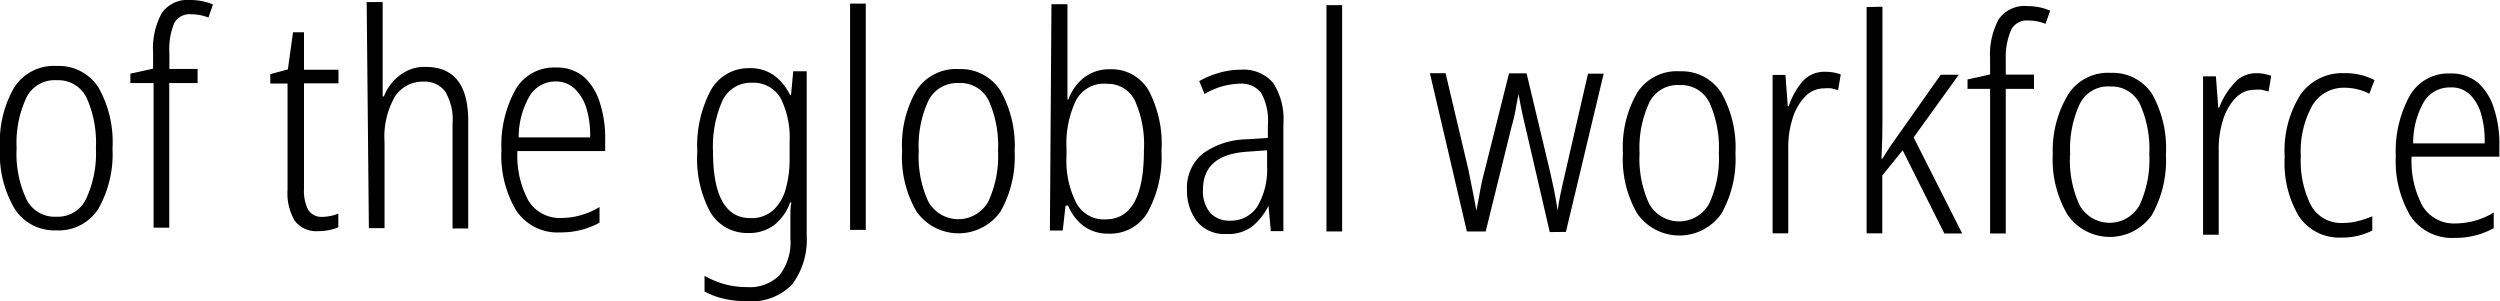
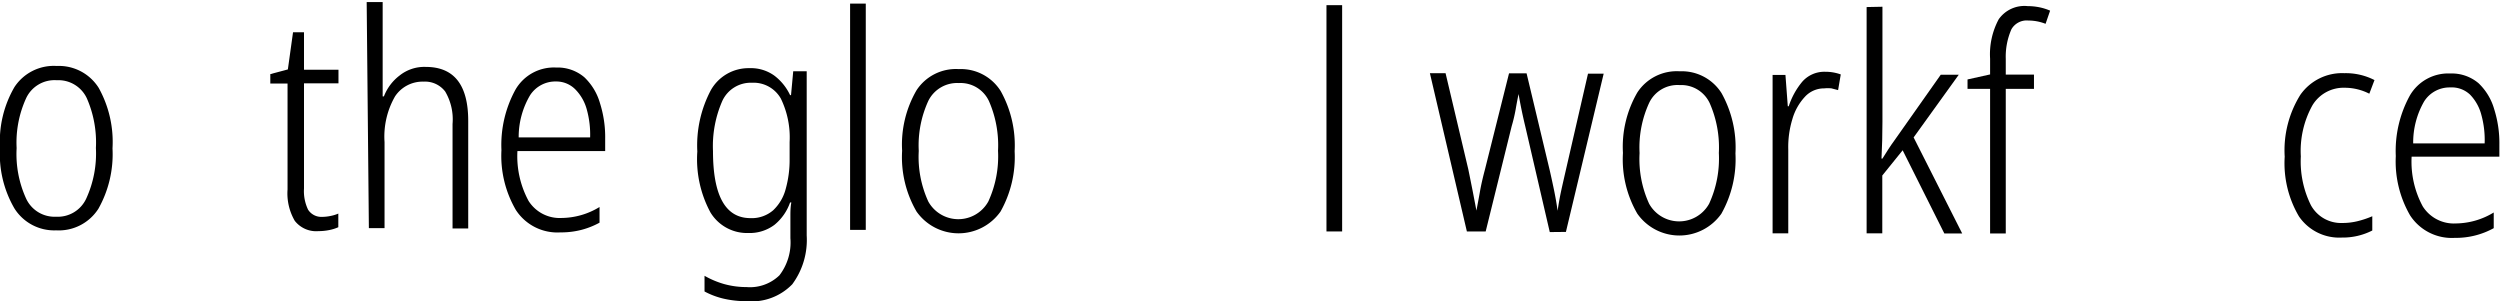
<svg xmlns="http://www.w3.org/2000/svg" viewBox="0 0 159.54 19.23">
  <title>Asset 14</title>
  <path d="M7.18,9.47a7.11,7.11,0,0,1-.9,3.85,3,3,0,0,1-2.7,1.38A3,3,0,0,1,.92,13.3,6.9,6.9,0,0,1,0,9.42,6.9,6.9,0,0,1,.92,5.56a3,3,0,0,1,2.7-1.35A3,3,0,0,1,6.3,5.61,7.1,7.1,0,0,1,7.18,9.47Zm-6.12,0a6.83,6.83,0,0,0,.61,3.21,2,2,0,0,0,1.91,1.15A2,2,0,0,0,5.5,12.68a6.9,6.9,0,0,0,.62-3.24,7,7,0,0,0-.58-3.17A2,2,0,0,0,3.62,5.12,2,2,0,0,0,1.68,6.24,6.8,6.8,0,0,0,1.06,9.43Z" />
-   <path d="M12.61,5.3H10.8l0,9.23h-1l0-9.23H8.32V4.7l1.45-.32v-1A4.73,4.73,0,0,1,10.32.84,2,2,0,0,1,12.15,0a3.76,3.76,0,0,1,.78.08,3.35,3.35,0,0,1,.66.21l-.29.83a3,3,0,0,0-1.1-.21,1.12,1.12,0,0,0-1.08.56,4.35,4.35,0,0,0-.31,1.93v1h1.8Z" />
  <path d="M20.54,13.84a2.76,2.76,0,0,0,.56-.06,2.35,2.35,0,0,0,.49-.15v.87a2.73,2.73,0,0,1-.57.18,3.53,3.53,0,0,1-.7.07,1.73,1.73,0,0,1-1.51-.66,3.48,3.48,0,0,1-.46-2l0-6.76H17.25V4.73l1.12-.3.33-2.37h.7V4.45h2.2v.87h-2.2l0,6.71a2.73,2.73,0,0,0,.26,1.35A1,1,0,0,0,20.54,13.84Z" />
  <path d="M24.42.13v4.6c0,.28,0,.53,0,.75s0,.45,0,.67h.08a3.05,3.05,0,0,1,1-1.33,2.53,2.53,0,0,1,1.67-.55q2.72,0,2.71,3.47l0,6.84h-1l0-6.67a3.5,3.5,0,0,0-.47-2.07,1.61,1.61,0,0,0-1.37-.63,2.11,2.11,0,0,0-1.83.94,5.16,5.16,0,0,0-.67,2.92l0,5.49h-1L23.4.13Z" />
  <path d="M35.49,4.31a2.63,2.63,0,0,1,1.8.62,3.67,3.67,0,0,1,1,1.66,7.17,7.17,0,0,1,.33,2.27v.78l-5.6,0a6,6,0,0,0,.71,3.18,2.35,2.35,0,0,0,2.11,1.09,4.71,4.71,0,0,0,2.42-.7v1a5.1,5.1,0,0,1-1.16.46,5.16,5.16,0,0,1-1.33.16,3.16,3.16,0,0,1-2.85-1.43A6.87,6.87,0,0,1,32,9.58a7.34,7.34,0,0,1,.89-3.85A2.83,2.83,0,0,1,35.49,4.31Zm0,.89a1.92,1.92,0,0,0-1.67.89,5.24,5.24,0,0,0-.72,2.68h4.56A6,6,0,0,0,37.45,7a2.91,2.91,0,0,0-.72-1.28A1.7,1.7,0,0,0,35.49,5.2Z" />
  <path d="M47.82,4.35a2.56,2.56,0,0,1,1.6.48,3.34,3.34,0,0,1,1,1.24h.06l.14-1.52h.86l0,10.47a4.76,4.76,0,0,1-.92,3.12,3.61,3.61,0,0,1-2.93,1.08,6.42,6.42,0,0,1-1.45-.16,4.94,4.94,0,0,1-1.22-.46v-1a5.63,5.63,0,0,0,1.26.53,5.31,5.31,0,0,0,1.42.19,2.7,2.7,0,0,0,2.1-.75,3.44,3.44,0,0,0,.7-2.37v-.59c0-.25,0-.52,0-.8s0-.58.06-.89h-.08a3.19,3.19,0,0,1-1,1.43,2.64,2.64,0,0,1-1.67.52,2.73,2.73,0,0,1-2.41-1.31,7.15,7.15,0,0,1-.84-3.89,7.53,7.53,0,0,1,.86-3.91A2.76,2.76,0,0,1,47.82,4.35Zm.15.93A2,2,0,0,0,46.1,6.43a7.18,7.18,0,0,0-.6,3.21q0,4.27,2.38,4.28a2.09,2.09,0,0,0,1.46-.5,2.87,2.87,0,0,0,.8-1.36,6.88,6.88,0,0,0,.25-1.92V9.07a5.66,5.66,0,0,0-.56-2.78A2,2,0,0,0,48,5.28Z" />
  <path d="M55.25,14.67h-1l0-14.44h1Z" />
  <path d="M64.75,9.65a7.1,7.1,0,0,1-.9,3.85,3.28,3.28,0,0,1-5.36,0,6.9,6.9,0,0,1-.92-3.88,6.9,6.9,0,0,1,.92-3.86,3,3,0,0,1,2.7-1.35,3,3,0,0,1,2.67,1.4A7.11,7.11,0,0,1,64.75,9.65Zm-6.12,0a6.82,6.82,0,0,0,.61,3.21,2.19,2.19,0,0,0,3.83,0,6.9,6.9,0,0,0,.62-3.24,7,7,0,0,0-.58-3.17A2,2,0,0,0,61.19,5.3a2.05,2.05,0,0,0-1.94,1.12A6.8,6.8,0,0,0,58.63,9.61Z" />
-   <path d="M68.12.27v4.5q0,.36,0,.79t0,.79h.06a3.09,3.09,0,0,1,1-1.4,2.64,2.64,0,0,1,1.67-.53,2.73,2.73,0,0,1,2.44,1.33,7.27,7.27,0,0,1,.83,3.89,7.35,7.35,0,0,1-.88,3.91,2.76,2.76,0,0,1-2.48,1.36,2.61,2.61,0,0,1-1.6-.48,3.14,3.14,0,0,1-1-1.31H68l-.18,1.59h-.82L67.1.27Zm2.53,5.08a2,2,0,0,0-2,1.09,6.35,6.35,0,0,0-.59,3v.53A5.9,5.9,0,0,0,68.71,13a2,2,0,0,0,1.84,1Q73,14,73,9.61a6.87,6.87,0,0,0-.57-3.18A1.91,1.91,0,0,0,70.65,5.35Z" />
-   <path d="M79.15,4.45a2.5,2.5,0,0,1,2.1.84,4.29,4.29,0,0,1,.65,2.64l0,6.82h-.8l-.15-1.62h0a4,4,0,0,1-1,1.29,2.51,2.51,0,0,1-1.68.51,2.24,2.24,0,0,1-1.9-.82,3.21,3.21,0,0,1-.62-2,2.8,2.8,0,0,1,1-2.3,4.92,4.92,0,0,1,2.81-.92l1.35-.09V8a3.68,3.68,0,0,0-.42-2.06,1.58,1.58,0,0,0-1.37-.6A4.59,4.59,0,0,0,76.87,6l-.34-.82a5.5,5.5,0,0,1,1.26-.53A5,5,0,0,1,79.15,4.45Zm1.71,5.14-1.25.09q-2.83.18-2.84,2.4a2.16,2.16,0,0,0,.45,1.49,1.61,1.61,0,0,0,1.25.51,2,2,0,0,0,1.78-.92,4.6,4.6,0,0,0,.61-2.51Z" />
  <path d="M85.65,14.77h-1l0-14.44h1Z" />
  <path d="M98.9,14.81,97.34,8.08Q97.08,7,96.91,6h0q-.1.47-.19,1a9.92,9.92,0,0,1-.25,1.05l-1.66,6.72H93.61L91.25,4.67h1L93.7,10.8c.1.48.19.94.28,1.39l.24,1.25h0c.06-.33.14-.73.22-1.19s.19-.93.32-1.42l1.54-6.15h1.12l1.48,6.2q.13.57.27,1.24c.09.44.17.89.23,1.33h0q.08-.55.18-1.05c.07-.34.16-.73.26-1.17l1.5-6.53h1l-2.41,10.1Z" />
  <path d="M110.75,9.79a7.1,7.1,0,0,1-.9,3.85,3.28,3.28,0,0,1-5.36,0,6.9,6.9,0,0,1-.92-3.88,6.9,6.9,0,0,1,.92-3.86,3,3,0,0,1,2.7-1.35,3,3,0,0,1,2.67,1.39A7.11,7.11,0,0,1,110.75,9.79Zm-6.12,0a6.83,6.83,0,0,0,.61,3.21,2.19,2.19,0,0,0,3.83,0,6.9,6.9,0,0,0,.62-3.24,7,7,0,0,0-.58-3.17,2,2,0,0,0-1.92-1.16,2,2,0,0,0-1.94,1.12A6.8,6.8,0,0,0,104.63,9.75Z" />
  <path d="M116.47,4.58a2.86,2.86,0,0,1,1,.17l-.17,1-.42-.11a2.29,2.29,0,0,0-.47,0,1.65,1.65,0,0,0-1.23.54,3.51,3.51,0,0,0-.8,1.43,6.08,6.08,0,0,0-.26,1.92l0,5.36h-1l0-10.11h.82l.15,2h.06A4.76,4.76,0,0,1,115,5.23,1.87,1.87,0,0,1,116.47,4.58Z" />
  <path d="M120.13.43l0,7.35q0,1.16-.06,2.34h.06l.38-.6c.13-.2.26-.39.4-.58l2.94-4.17H125l-2.88,4,3.1,6.13h-1.14l-2.66-5.31-1.3,1.61v3.69h-1l0-14.44Z" />
  <path d="M129.8,5.67H128l0,9.23h-1l0-9.23h-1.44V5.07L127,4.75v-1a4.73,4.73,0,0,1,.55-2.52,2,2,0,0,1,1.84-.84,3.83,3.83,0,0,1,.78.08,3.41,3.41,0,0,1,.66.21l-.29.84a3,3,0,0,0-1.1-.21,1.12,1.12,0,0,0-1.08.56A4.35,4.35,0,0,0,128,3.76v1h1.8Z" />
-   <path d="M138.22,9.88a7.11,7.11,0,0,1-.9,3.85,3.28,3.28,0,0,1-5.36,0A6.9,6.9,0,0,1,131,9.83,6.9,6.9,0,0,1,132,6a3,3,0,0,1,2.7-1.35A3,3,0,0,1,137.34,6,7.1,7.1,0,0,1,138.22,9.88Zm-6.12,0a6.83,6.83,0,0,0,.61,3.21,2.19,2.19,0,0,0,3.83,0,6.9,6.9,0,0,0,.62-3.24,7,7,0,0,0-.58-3.17,2,2,0,0,0-1.92-1.16,2,2,0,0,0-1.94,1.12A6.8,6.8,0,0,0,132.11,9.84Z" />
-   <path d="M143.94,4.67a2.86,2.86,0,0,1,1,.17l-.17,1-.42-.11a2.36,2.36,0,0,0-.47,0,1.65,1.65,0,0,0-1.23.54,3.51,3.51,0,0,0-.8,1.43,6.08,6.08,0,0,0-.26,1.92l0,5.36h-1l0-10.11h.82l.15,2h.06a4.76,4.76,0,0,1,.88-1.47A1.87,1.87,0,0,1,143.94,4.67Z" />
  <path d="M149.45,15.16a3.11,3.11,0,0,1-2.74-1.35A6.68,6.68,0,0,1,145.8,10a6.69,6.69,0,0,1,1-3.95,3.25,3.25,0,0,1,2.81-1.38,4,4,0,0,1,1.92.44l-.33.87a3.45,3.45,0,0,0-1.56-.38,2.32,2.32,0,0,0-2.07,1.12,6,6,0,0,0-.74,3.26,6.27,6.27,0,0,0,.64,3.11,2.19,2.19,0,0,0,2,1.14,4,4,0,0,0,1-.12,6,6,0,0,0,.92-.31v.91A4.14,4.14,0,0,1,149.45,15.16Z" />
  <path d="M156.37,4.69a2.64,2.64,0,0,1,1.8.62,3.68,3.68,0,0,1,1,1.66,7.17,7.17,0,0,1,.33,2.27V10l-5.6,0a6,6,0,0,0,.71,3.17,2.35,2.35,0,0,0,2.11,1.09,4.73,4.73,0,0,0,2.42-.7v1a5,5,0,0,1-2.49.62,3.17,3.17,0,0,1-2.85-1.44,6.87,6.87,0,0,1-.91-3.78,7.34,7.34,0,0,1,.89-3.85A2.83,2.83,0,0,1,156.37,4.69Zm0,.89a1.92,1.92,0,0,0-1.67.89A5.25,5.25,0,0,0,154,9.15h4.56a6,6,0,0,0-.21-1.82,2.91,2.91,0,0,0-.72-1.29A1.7,1.7,0,0,0,156.36,5.58Z" />
</svg>